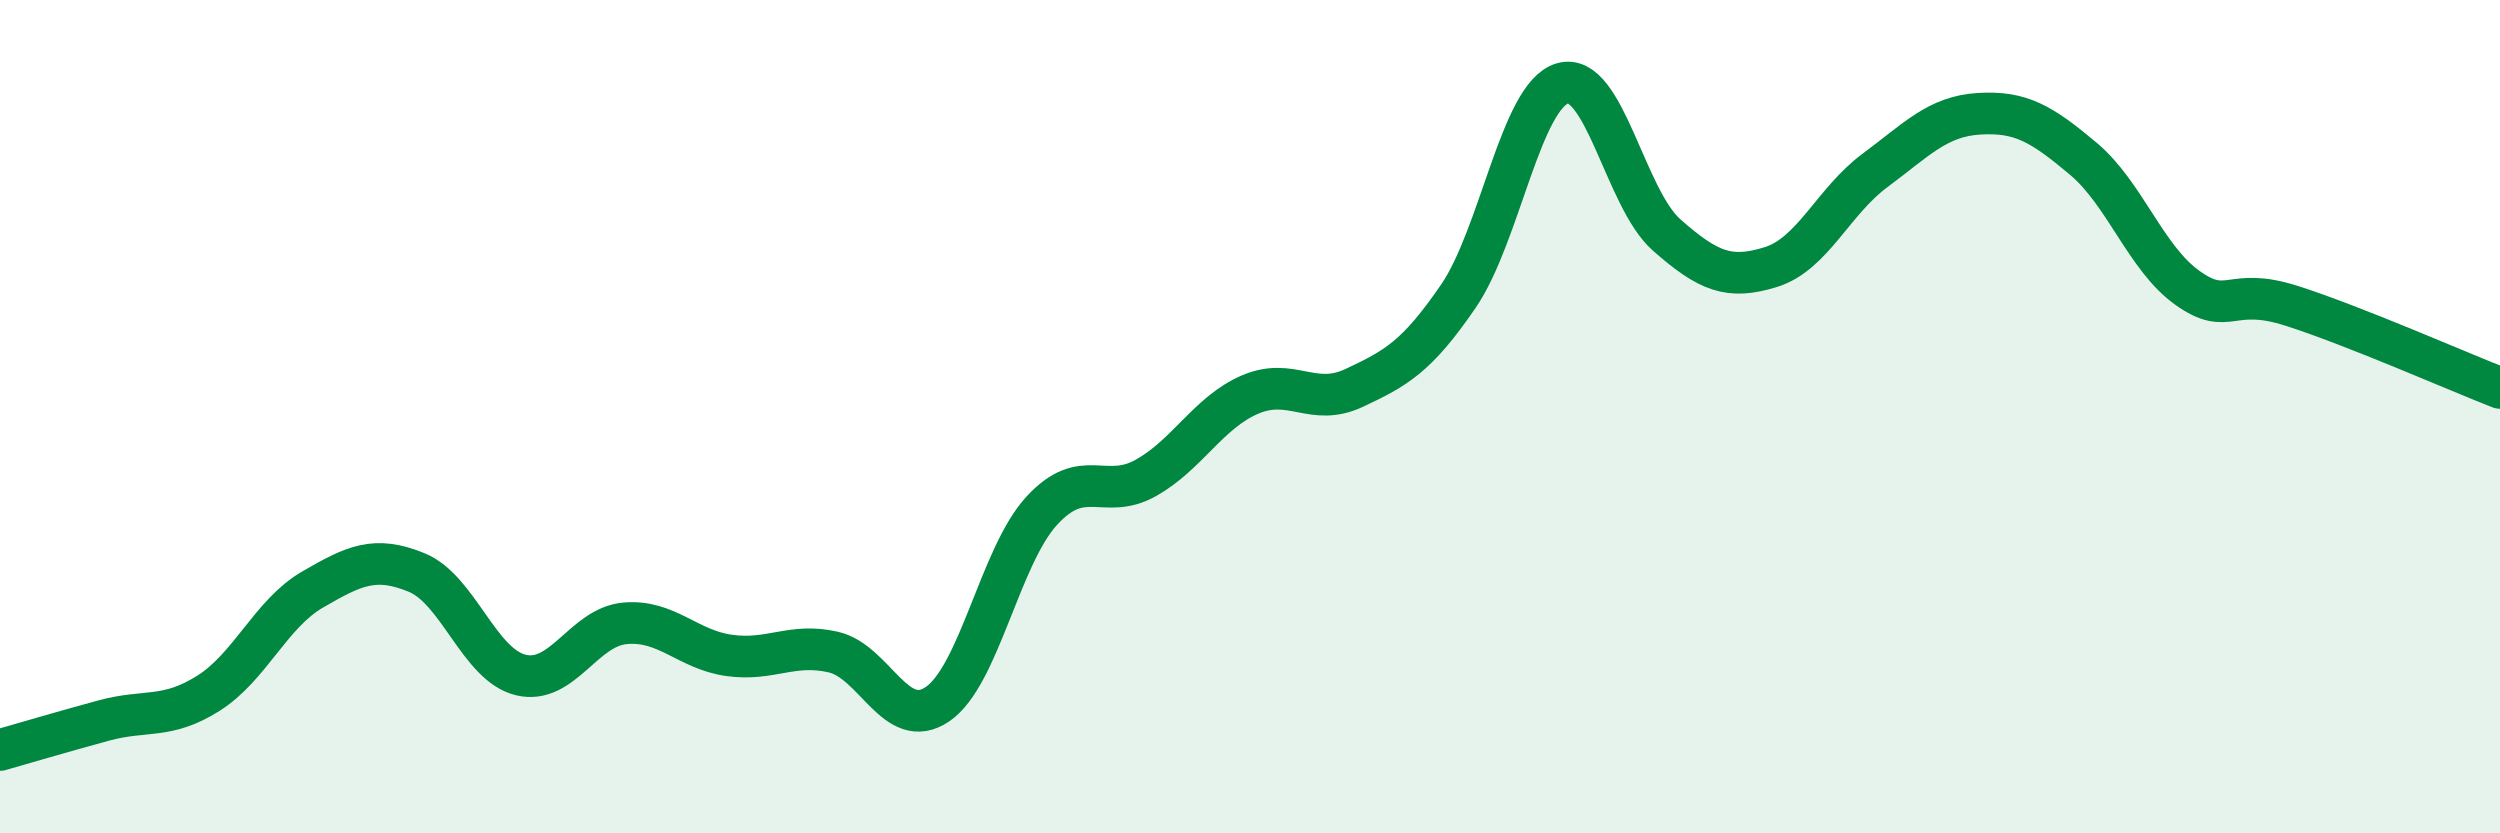
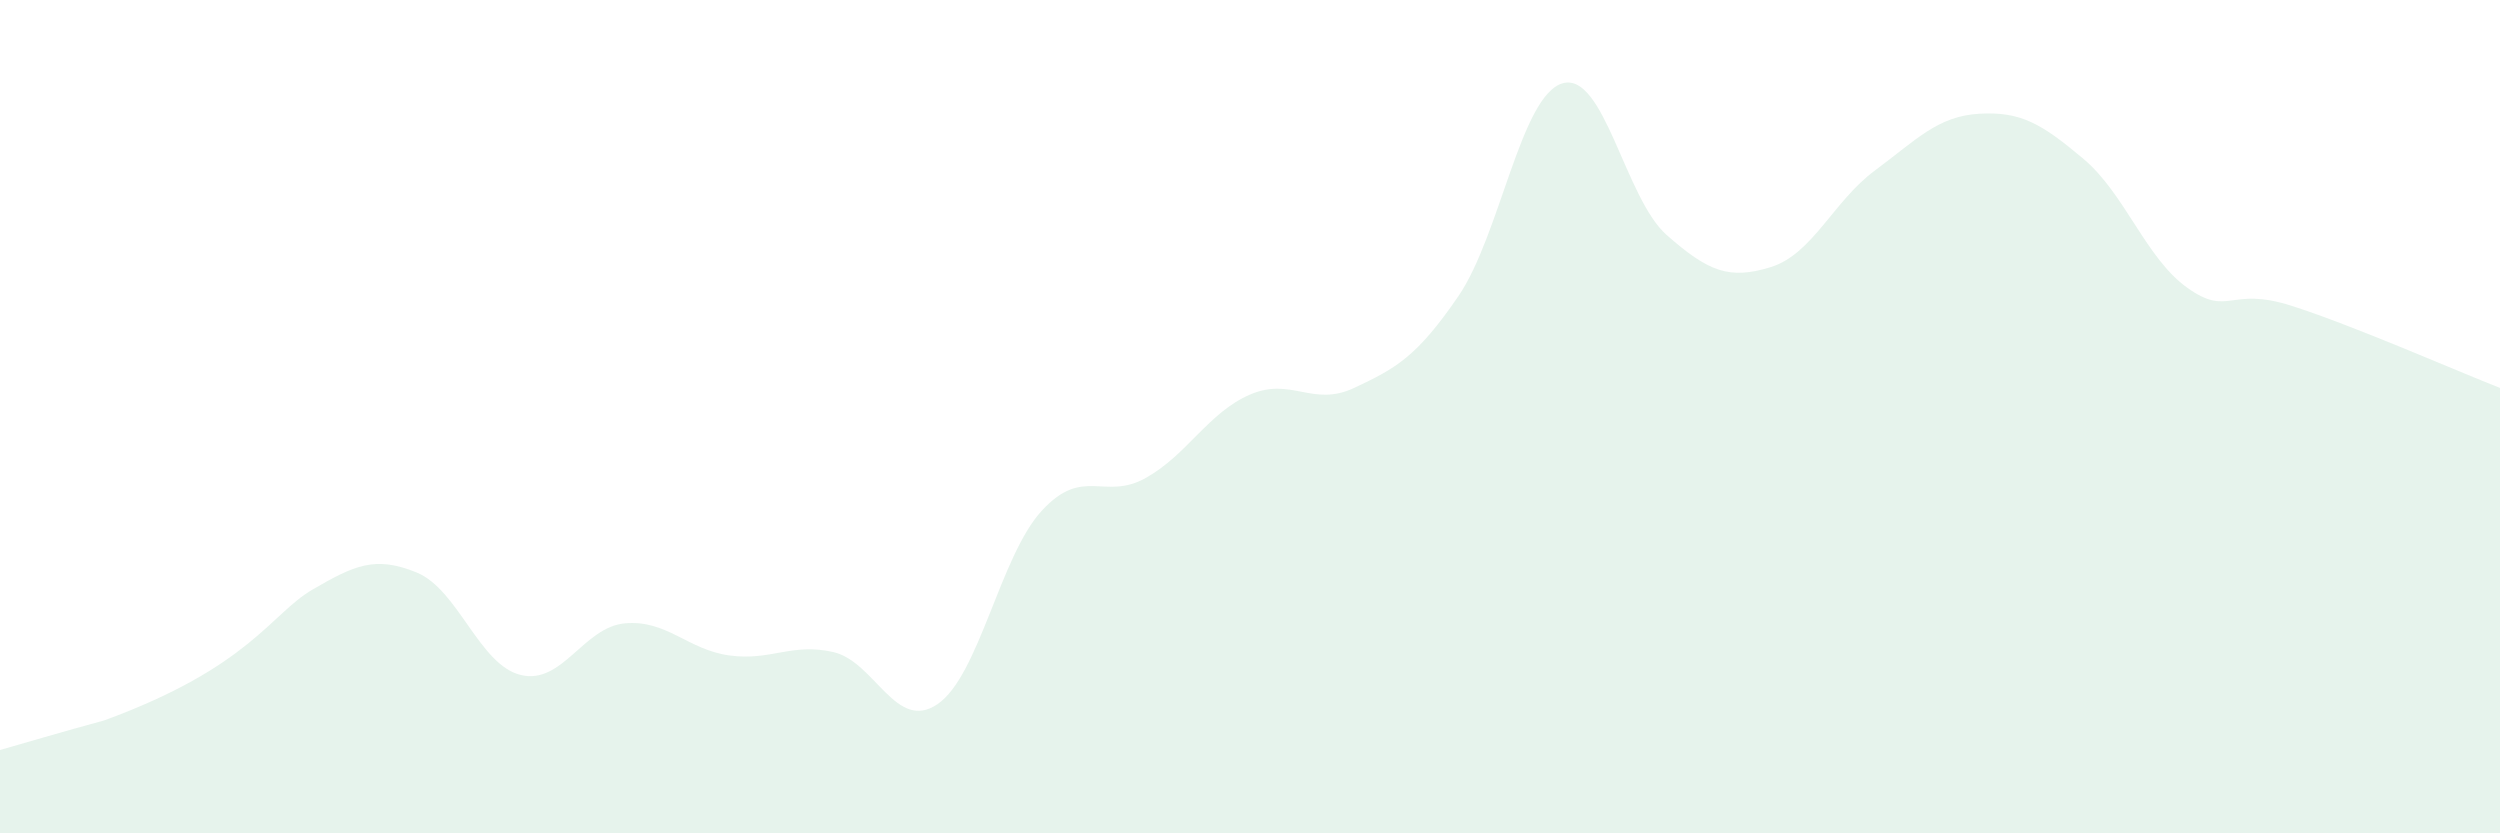
<svg xmlns="http://www.w3.org/2000/svg" width="60" height="20" viewBox="0 0 60 20">
-   <path d="M 0,18 C 0.5,17.86 1.5,17.56 2.5,17.29 C 3.5,17.02 4,17.27 5,16.64 C 6,16.01 6.5,14.73 7.5,14.15 C 8.5,13.57 9,13.33 10,13.74 C 11,14.15 11.5,15.96 12.5,16.2 C 13.5,16.44 14,15.05 15,14.96 C 16,14.87 16.5,15.59 17.5,15.73 C 18.5,15.87 19,15.42 20,15.65 C 21,15.88 21.5,17.58 22.5,16.9 C 23.5,16.22 24,13.35 25,12.26 C 26,11.17 26.5,12.03 27.5,11.47 C 28.5,10.91 29,9.9 30,9.47 C 31,9.04 31.5,9.78 32.5,9.31 C 33.5,8.84 34,8.57 35,7.11 C 36,5.65 36.5,2.29 37.5,2 C 38.5,1.71 39,4.76 40,5.64 C 41,6.52 41.5,6.72 42.5,6.41 C 43.5,6.1 44,4.83 45,4.09 C 46,3.35 46.5,2.79 47.5,2.73 C 48.5,2.67 49,2.97 50,3.81 C 51,4.65 51.5,6.2 52.5,6.91 C 53.5,7.62 53.5,6.86 55,7.34 C 56.5,7.82 59,8.92 60,9.31L60 20L0 20Z" fill="#008740" opacity="0.1" stroke-linecap="round" stroke-linejoin="round" />
-   <path d="M 0,18 C 0.5,17.86 1.5,17.56 2.5,17.29 C 3.5,17.02 4,17.27 5,16.64 C 6,16.01 6.5,14.73 7.5,14.15 C 8.5,13.57 9,13.33 10,13.74 C 11,14.15 11.5,15.96 12.5,16.2 C 13.5,16.44 14,15.05 15,14.96 C 16,14.87 16.5,15.59 17.5,15.73 C 18.5,15.87 19,15.42 20,15.65 C 21,15.88 21.5,17.58 22.5,16.9 C 23.5,16.22 24,13.35 25,12.26 C 26,11.17 26.5,12.03 27.5,11.47 C 28.5,10.91 29,9.9 30,9.47 C 31,9.04 31.5,9.78 32.5,9.31 C 33.5,8.84 34,8.57 35,7.11 C 36,5.65 36.5,2.29 37.5,2 C 38.5,1.71 39,4.76 40,5.64 C 41,6.52 41.5,6.72 42.5,6.41 C 43.5,6.1 44,4.83 45,4.09 C 46,3.35 46.5,2.79 47.5,2.73 C 48.5,2.67 49,2.97 50,3.81 C 51,4.65 51.5,6.2 52.5,6.91 C 53.5,7.62 53.5,6.86 55,7.34 C 56.5,7.82 59,8.92 60,9.31" stroke="#008740" stroke-width="1" fill="none" stroke-linecap="round" stroke-linejoin="round" />
+   <path d="M 0,18 C 0.5,17.86 1.5,17.56 2.5,17.29 C 6,16.01 6.5,14.73 7.5,14.15 C 8.5,13.57 9,13.33 10,13.74 C 11,14.15 11.5,15.96 12.5,16.2 C 13.5,16.44 14,15.05 15,14.96 C 16,14.87 16.5,15.59 17.5,15.73 C 18.5,15.87 19,15.42 20,15.65 C 21,15.88 21.5,17.58 22.5,16.9 C 23.5,16.22 24,13.35 25,12.26 C 26,11.17 26.5,12.03 27.5,11.47 C 28.5,10.91 29,9.9 30,9.47 C 31,9.04 31.5,9.78 32.5,9.31 C 33.5,8.84 34,8.57 35,7.11 C 36,5.65 36.5,2.29 37.5,2 C 38.5,1.71 39,4.76 40,5.64 C 41,6.52 41.5,6.72 42.5,6.41 C 43.5,6.1 44,4.83 45,4.09 C 46,3.35 46.5,2.79 47.5,2.73 C 48.5,2.67 49,2.97 50,3.81 C 51,4.65 51.5,6.2 52.5,6.91 C 53.5,7.62 53.5,6.86 55,7.34 C 56.5,7.82 59,8.92 60,9.31L60 20L0 20Z" fill="#008740" opacity="0.1" stroke-linecap="round" stroke-linejoin="round" />
</svg>